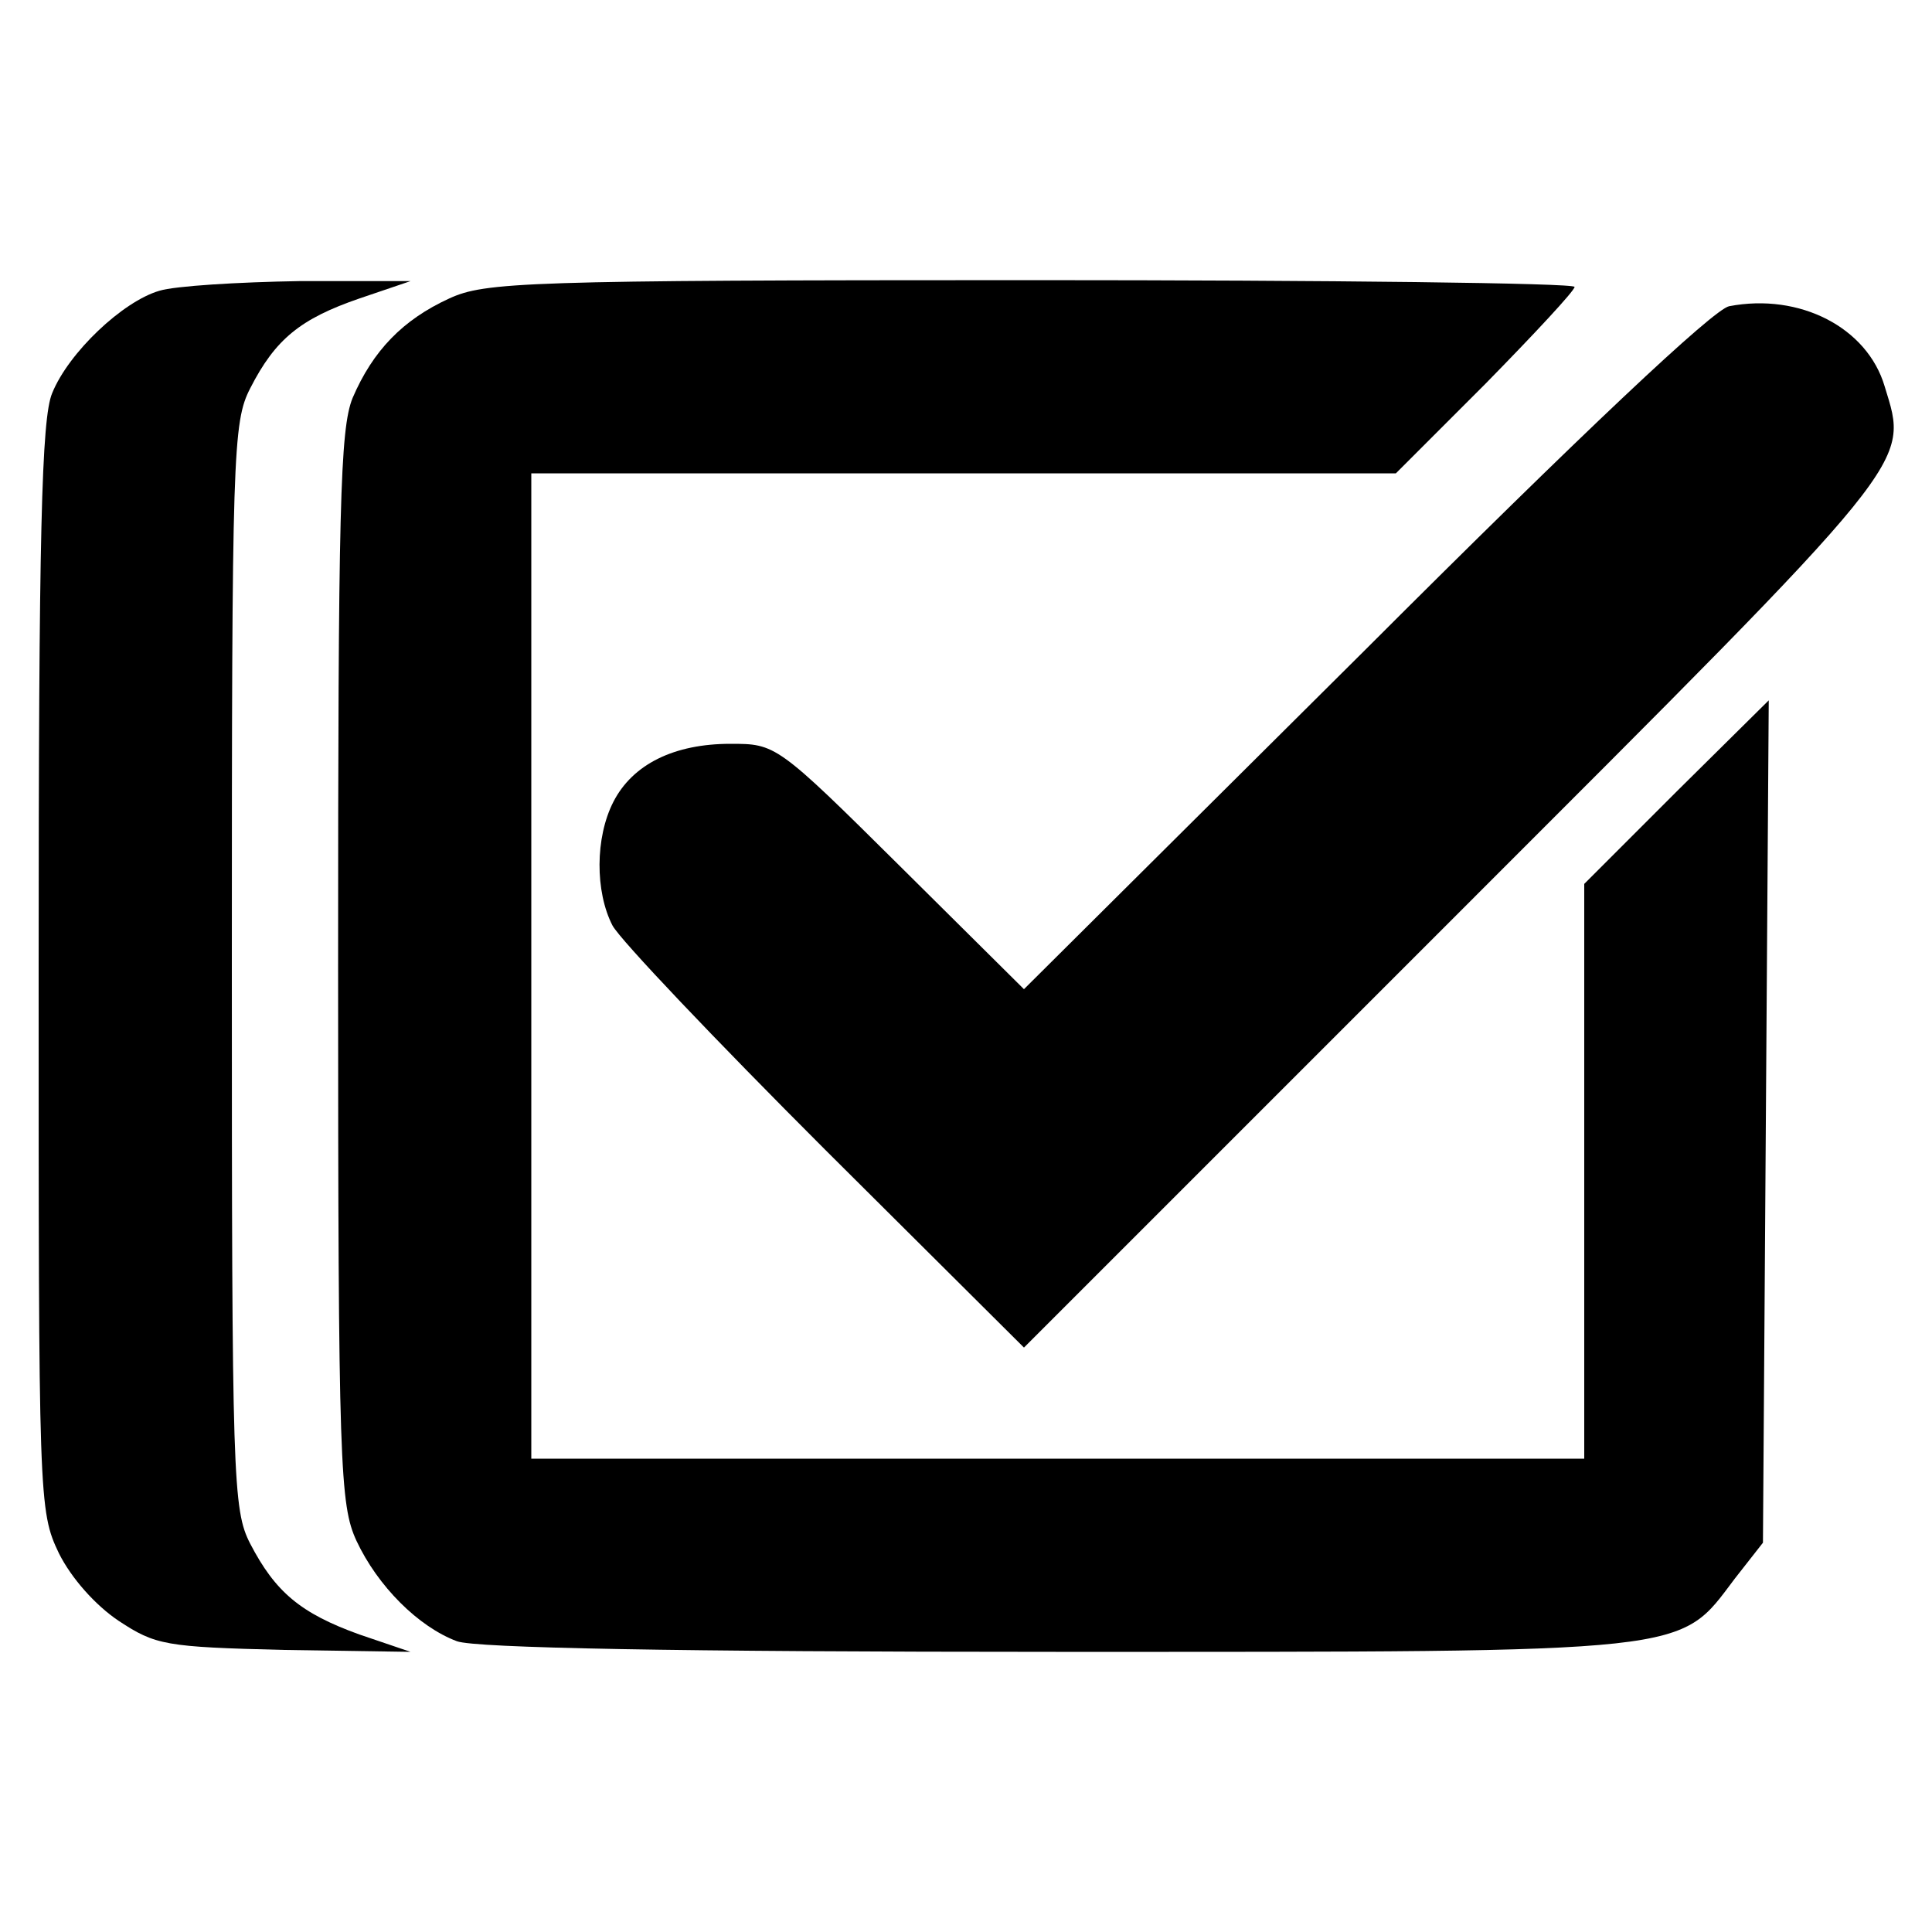
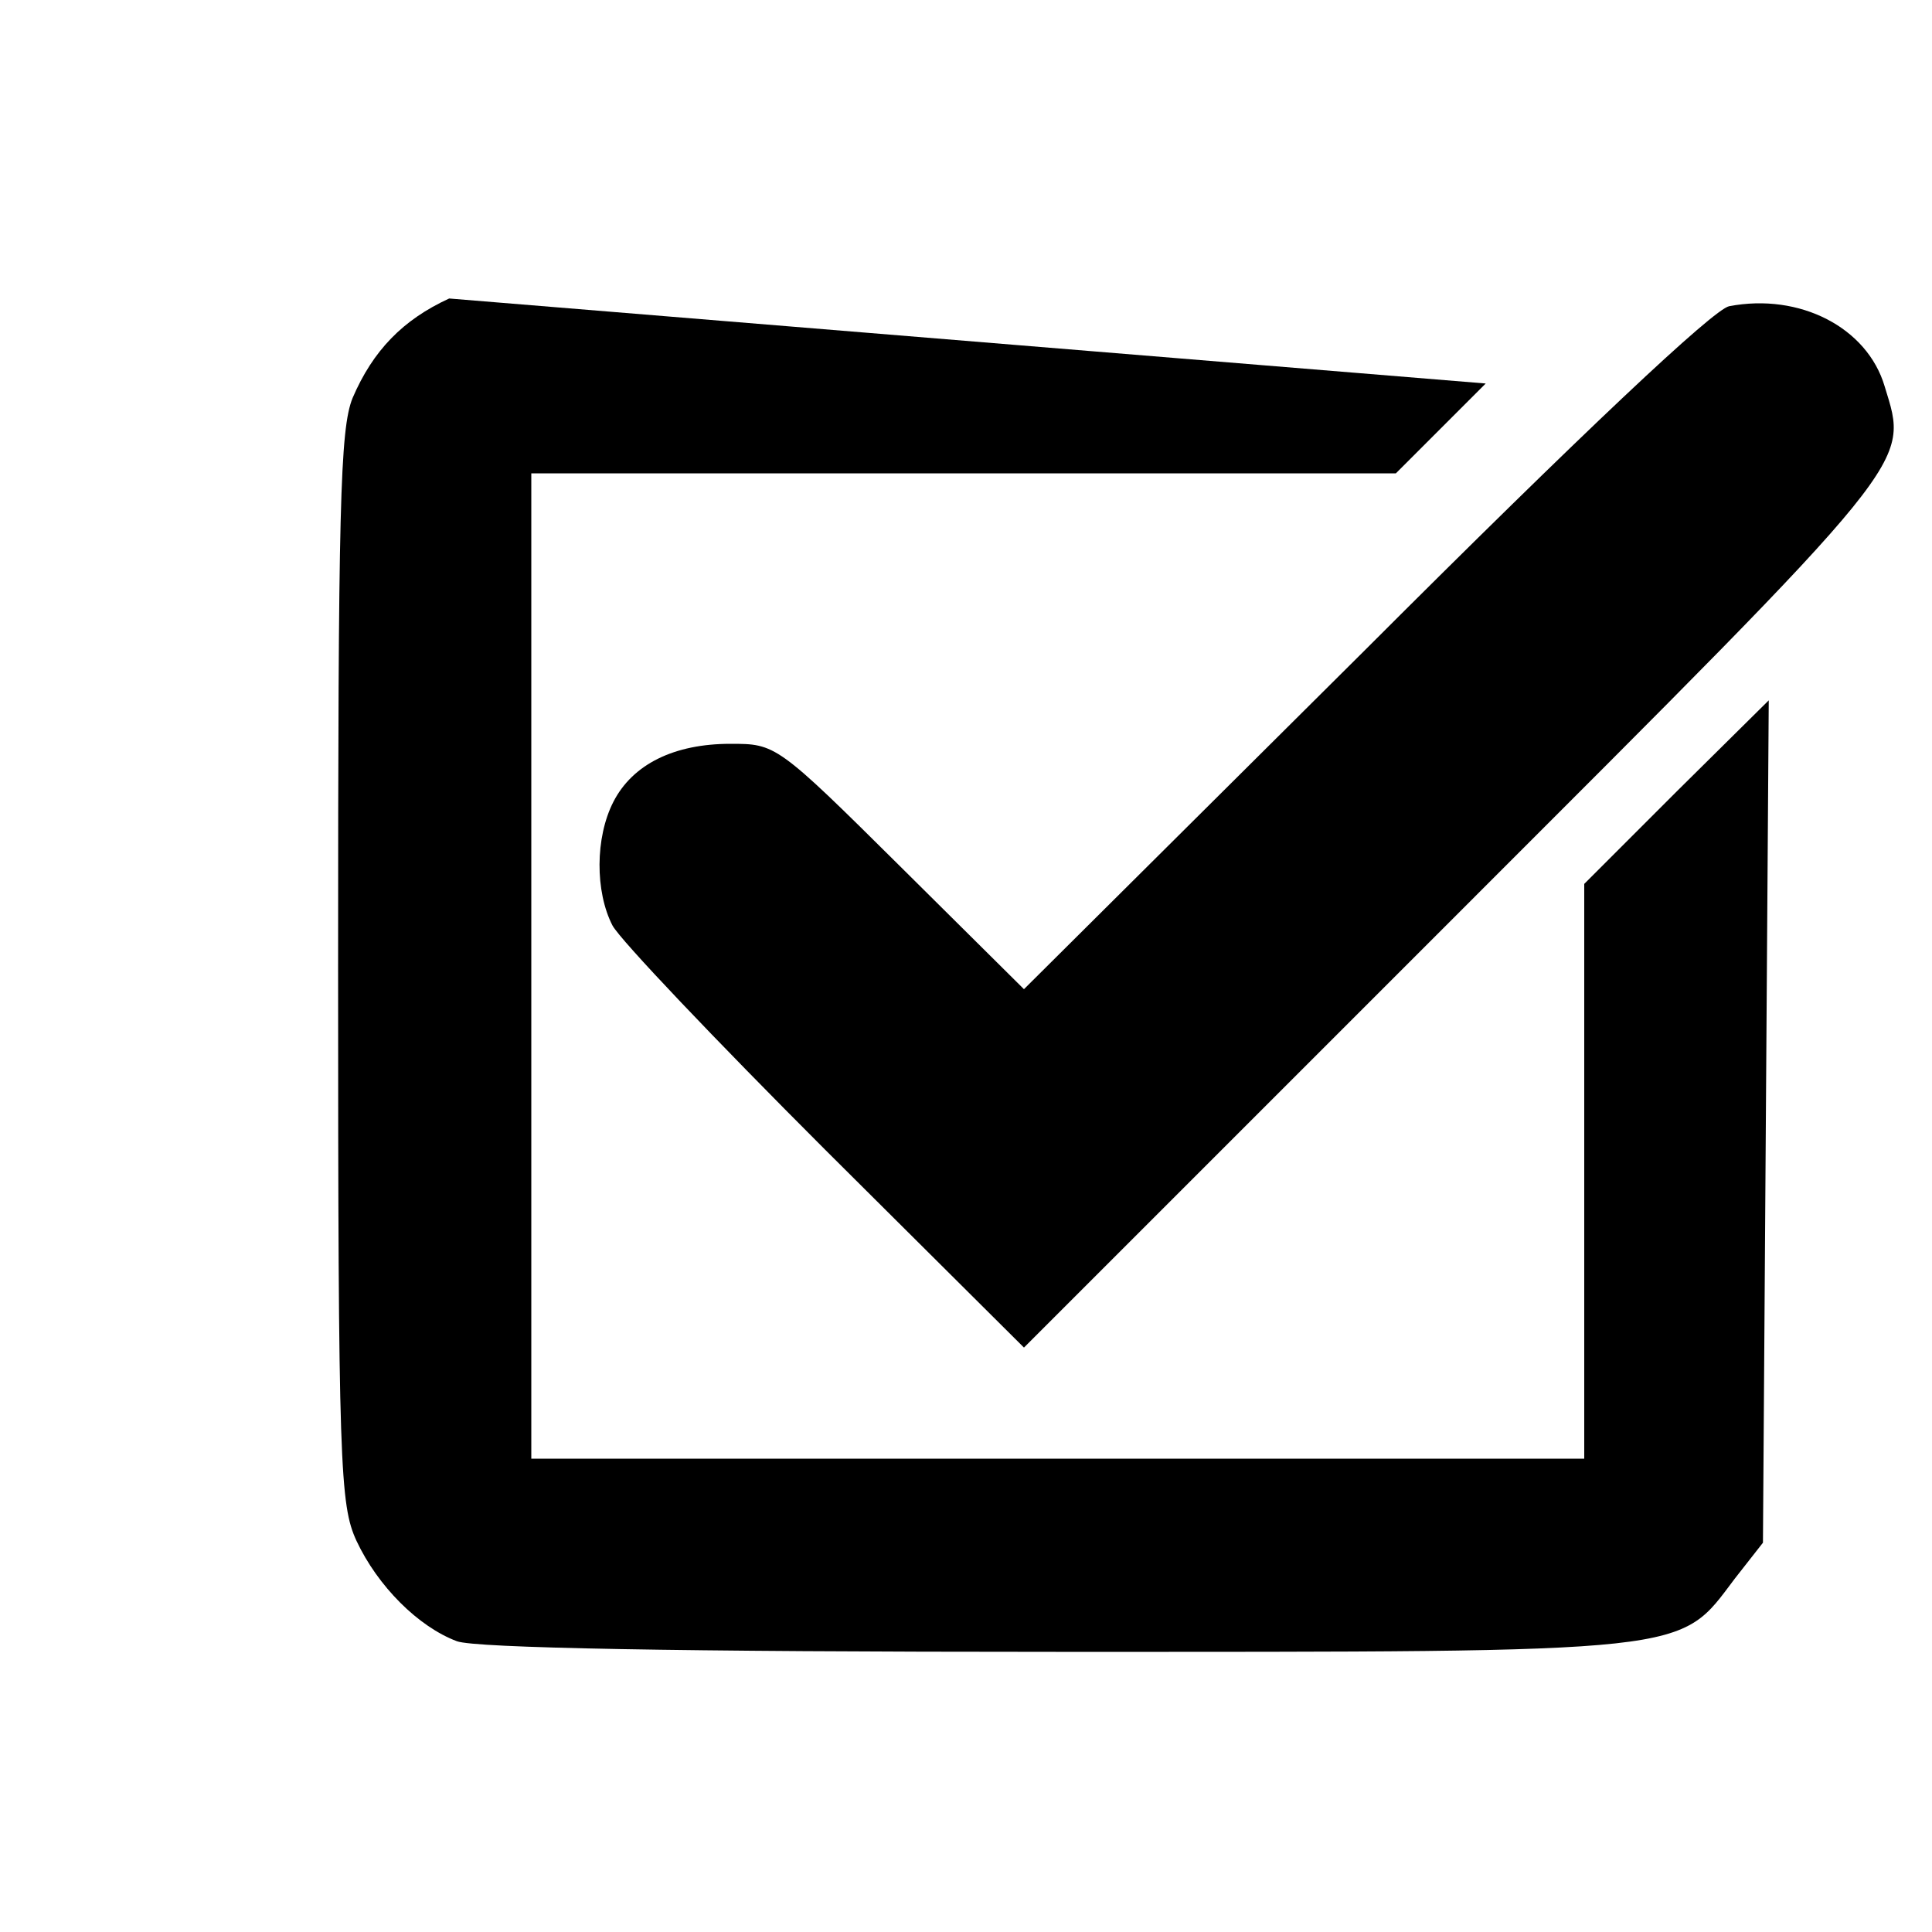
<svg xmlns="http://www.w3.org/2000/svg" version="1.0" width="200pt" height="200pt" viewBox="0 0 200 200" preserveAspectRatio="xMidYMid meet">
  <g transform="translate(0,200) scale(0.1,-0.1)" fill="#000000" stroke="none">
-     <path d="M165 1699 c-38 -11 -94 -64 -111 -106 -11 -26 -14 -145 -14 -595 0 -552 0 -562 21 -606 13 -26 38 -54 62 -70 38 -25 48 -27 171 -30 l131 -2 -53 18 c-61 22 -87 44 -113 94 -18 35 -19 67 -19 598 0 531 1 563 19 598 26 51 52 72 113 93 l53 18 -115 0 c-63 -1 -129 -5 -145 -10z" />
-     <path d="M465 1691 c-48 -22 -79 -54 -100 -103 -13 -32 -15 -113 -15 -590 0 -517 2 -556 19 -593 22 -47 64 -89 104 -104 19 -7 226 -11 620 -11 666 0 644 -2 703 76 l29 37 3 436 3 436 -96 -95 -95 -95 0 -297 0 -298 -545 0 -545 0 0 510 0 510 448 0 447 0 93 93 c50 51 92 96 92 100 0 4 -253 7 -562 7 -526 0 -566 -2 -603 -19z" />
+     <path d="M465 1691 c-48 -22 -79 -54 -100 -103 -13 -32 -15 -113 -15 -590 0 -517 2 -556 19 -593 22 -47 64 -89 104 -104 19 -7 226 -11 620 -11 666 0 644 -2 703 76 l29 37 3 436 3 436 -96 -95 -95 -95 0 -297 0 -298 -545 0 -545 0 0 510 0 510 448 0 447 0 93 93 z" />
    <path d="M1790 1683 c-16 -3 -151 -130 -377 -356 l-353 -351 -128 127 c-128 127 -129 127 -176 127 -58 0 -101 -21 -121 -60 -19 -37 -19 -93 -1 -128 8 -15 107 -119 220 -232 l206 -205 445 445 c481 481 471 468 446 550 -18 61 -88 97 -161 83z" />
  </g>
</svg>